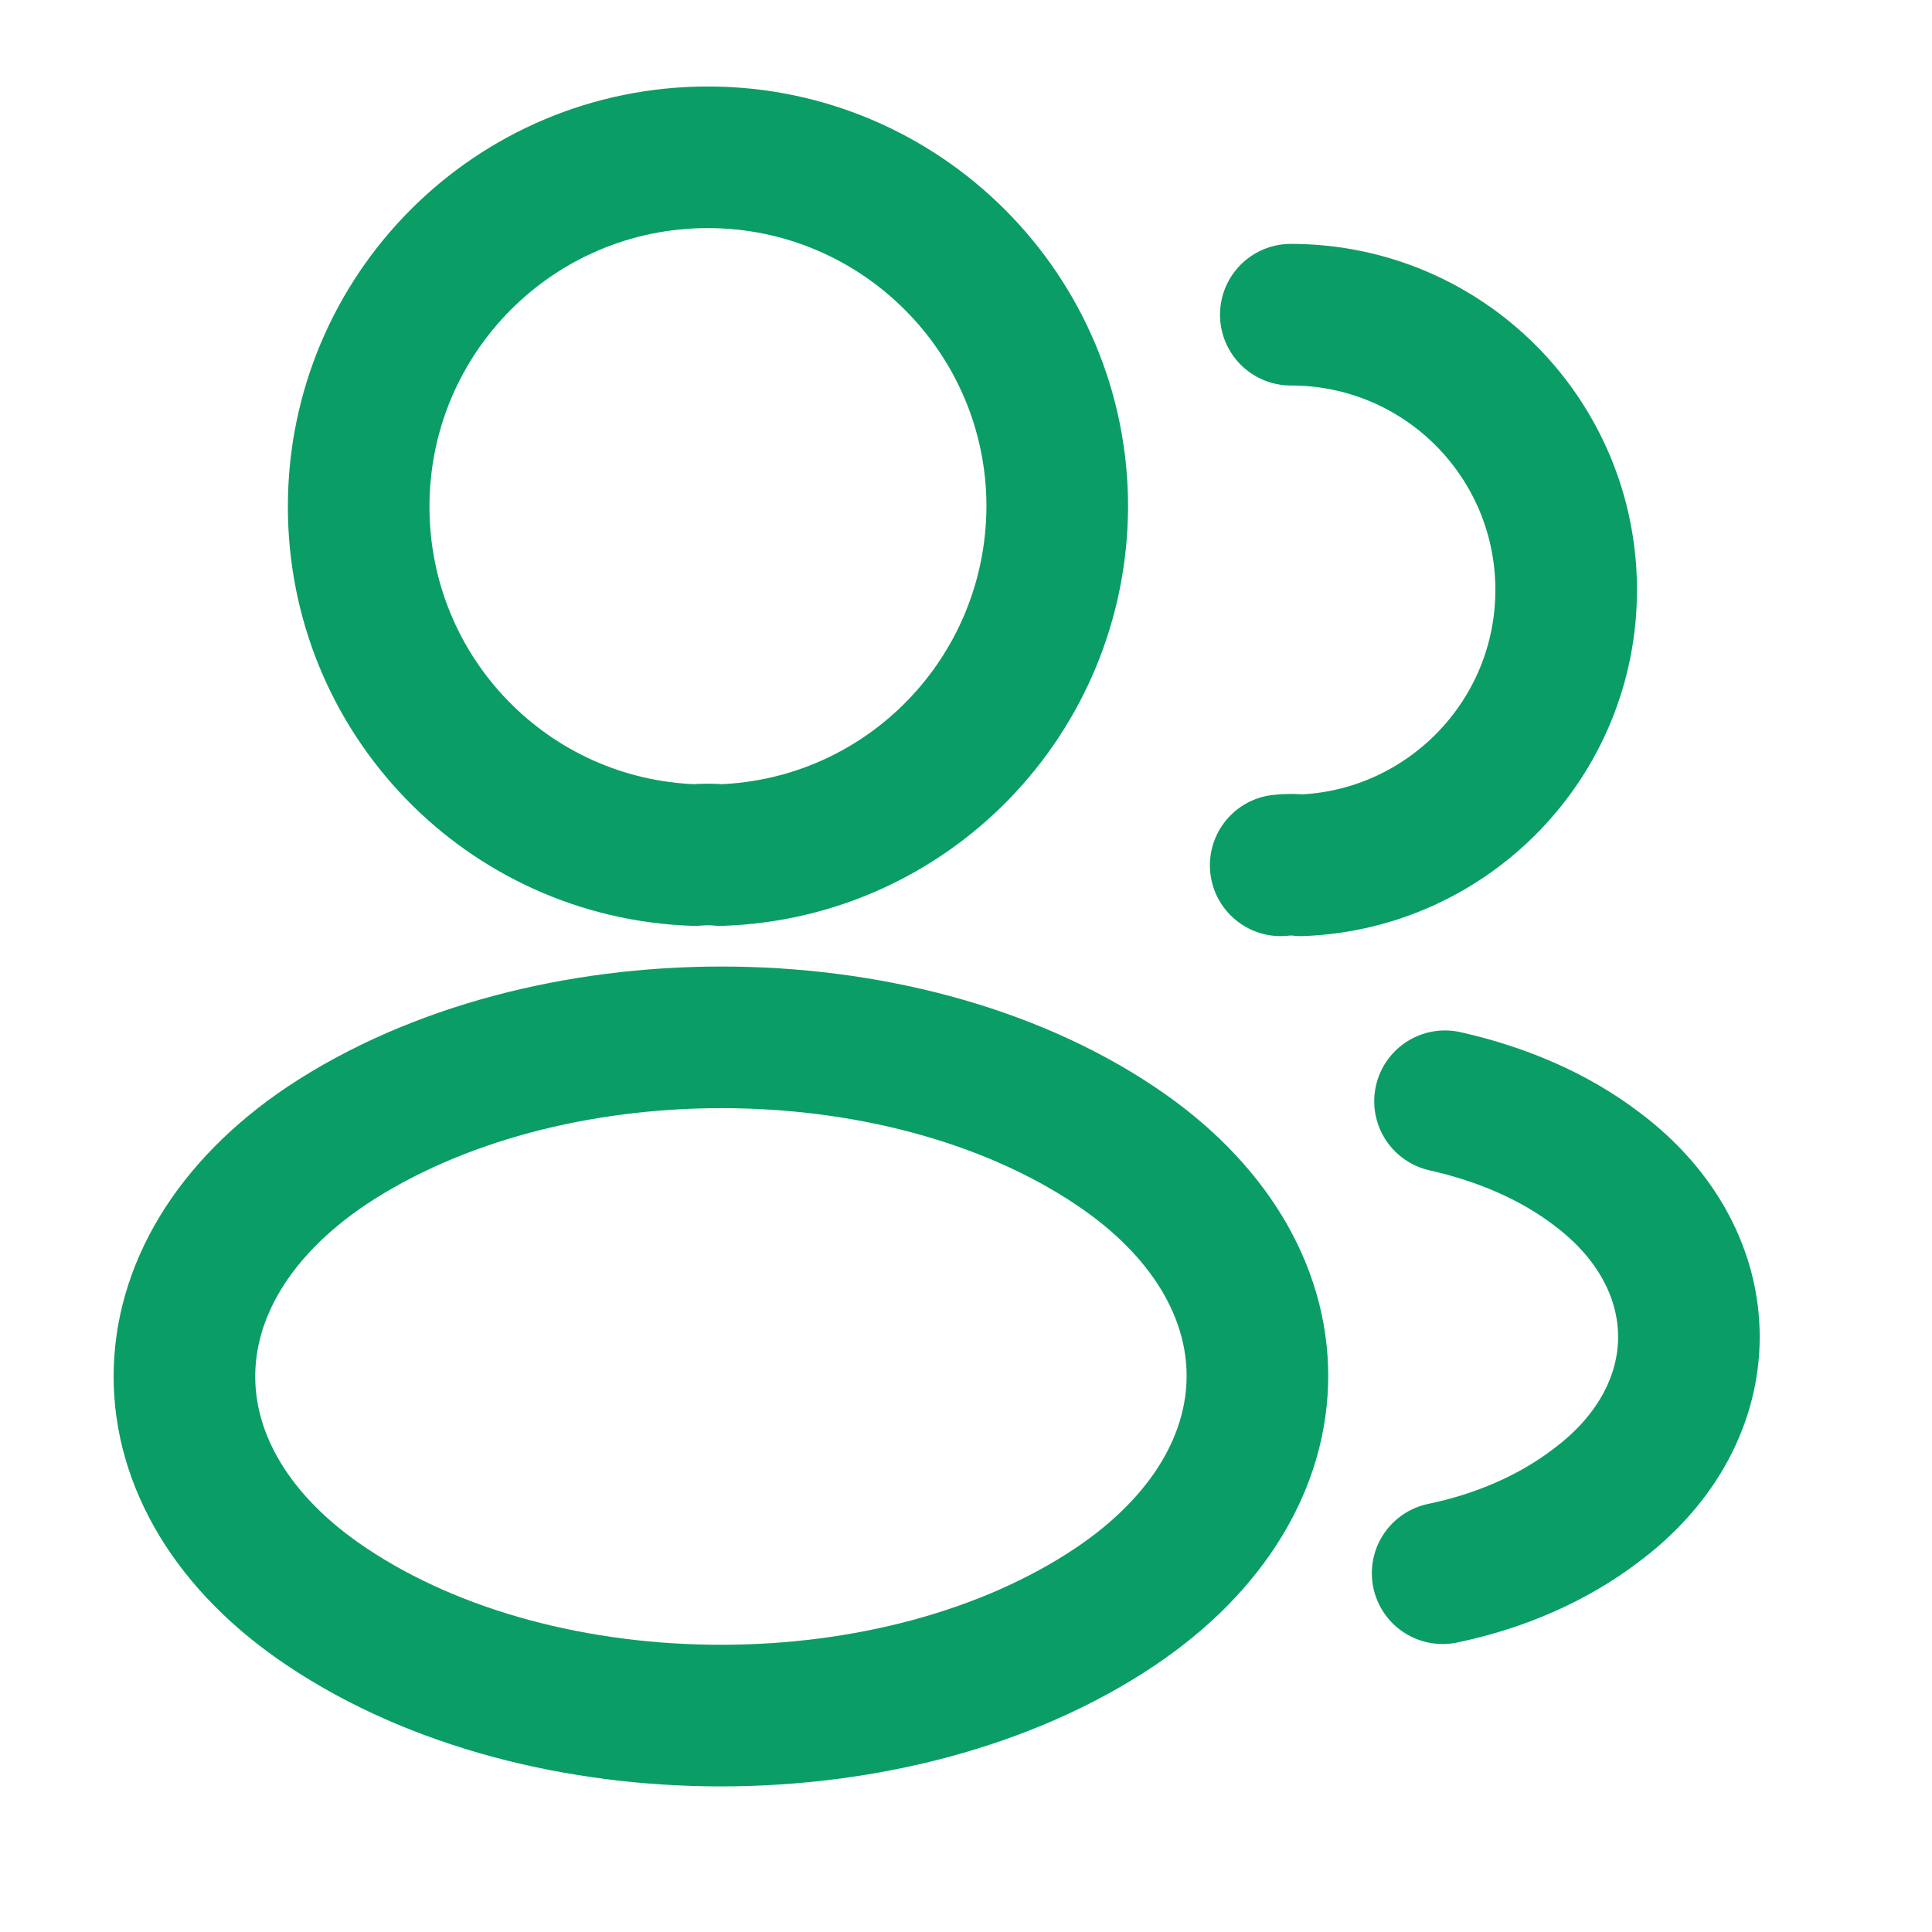
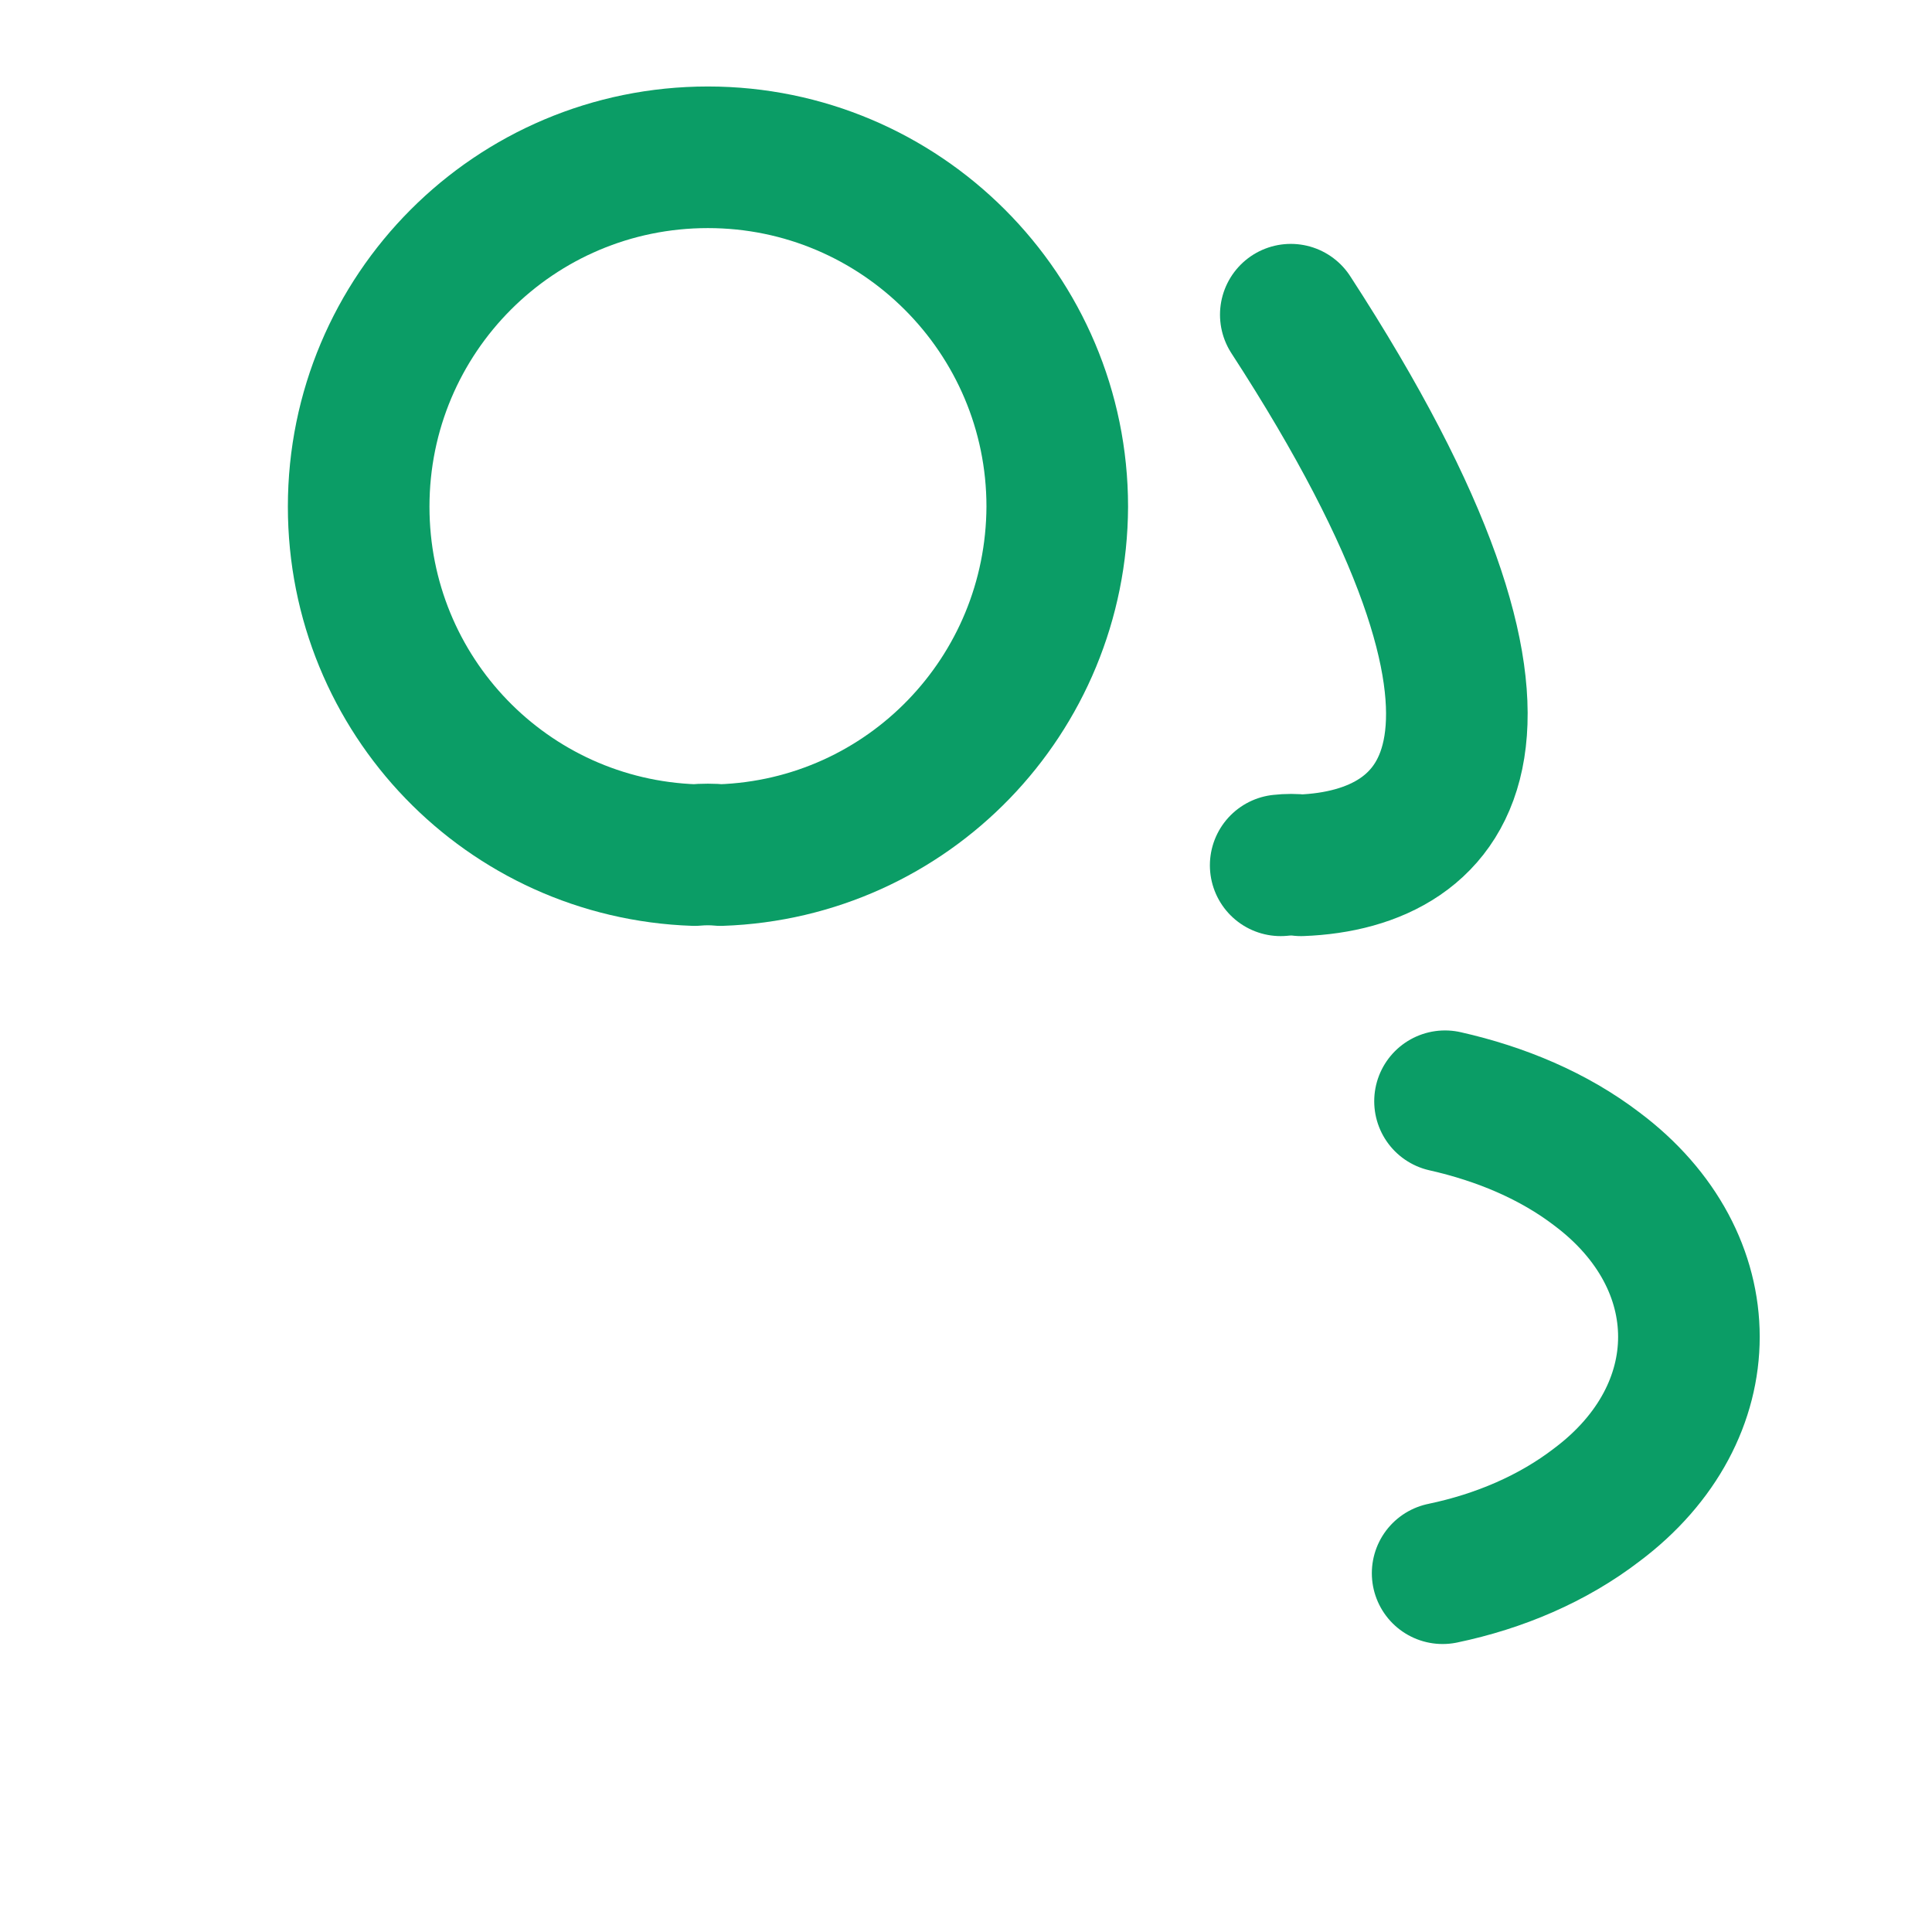
<svg xmlns="http://www.w3.org/2000/svg" width="17" height="17" viewBox="0 0 17 17" fill="none">
  <path d="M6.34 7.524C6.271 7.517 6.188 7.517 6.112 7.524C4.464 7.468 3.156 6.119 3.156 4.458C3.156 2.762 4.527 1.384 6.229 1.384C7.925 1.384 9.303 2.762 9.303 4.458C9.296 6.119 7.988 7.468 6.34 7.524Z" stroke="#0B9D66" stroke-width="1.246" stroke-linecap="round" stroke-linejoin="round" />
-   <path d="M11.358 2.769C12.701 2.769 13.781 3.855 13.781 5.191C13.781 6.499 12.743 7.565 11.448 7.614C11.393 7.607 11.331 7.607 11.269 7.614" stroke="#0B9D66" stroke-width="1.246" stroke-linecap="round" stroke-linejoin="round" />
-   <path d="M2.879 10.078C1.204 11.199 1.204 13.026 2.879 14.141C4.783 15.414 7.904 15.414 9.808 14.141C11.483 13.02 11.483 11.192 9.808 10.078C7.911 8.811 4.79 8.811 2.879 10.078Z" stroke="#0B9D66" stroke-width="1.246" stroke-linecap="round" stroke-linejoin="round" />
+   <path d="M11.358 2.769C13.781 6.499 12.743 7.565 11.448 7.614C11.393 7.607 11.331 7.607 11.269 7.614" stroke="#0B9D66" stroke-width="1.246" stroke-linecap="round" stroke-linejoin="round" />
  <path d="M12.694 13.843C13.193 13.739 13.663 13.539 14.051 13.241C15.131 12.431 15.131 11.095 14.051 10.286C13.67 9.995 13.207 9.801 12.715 9.69" stroke="#0B9D66" stroke-width="1.246" stroke-linecap="round" stroke-linejoin="round" />
</svg>